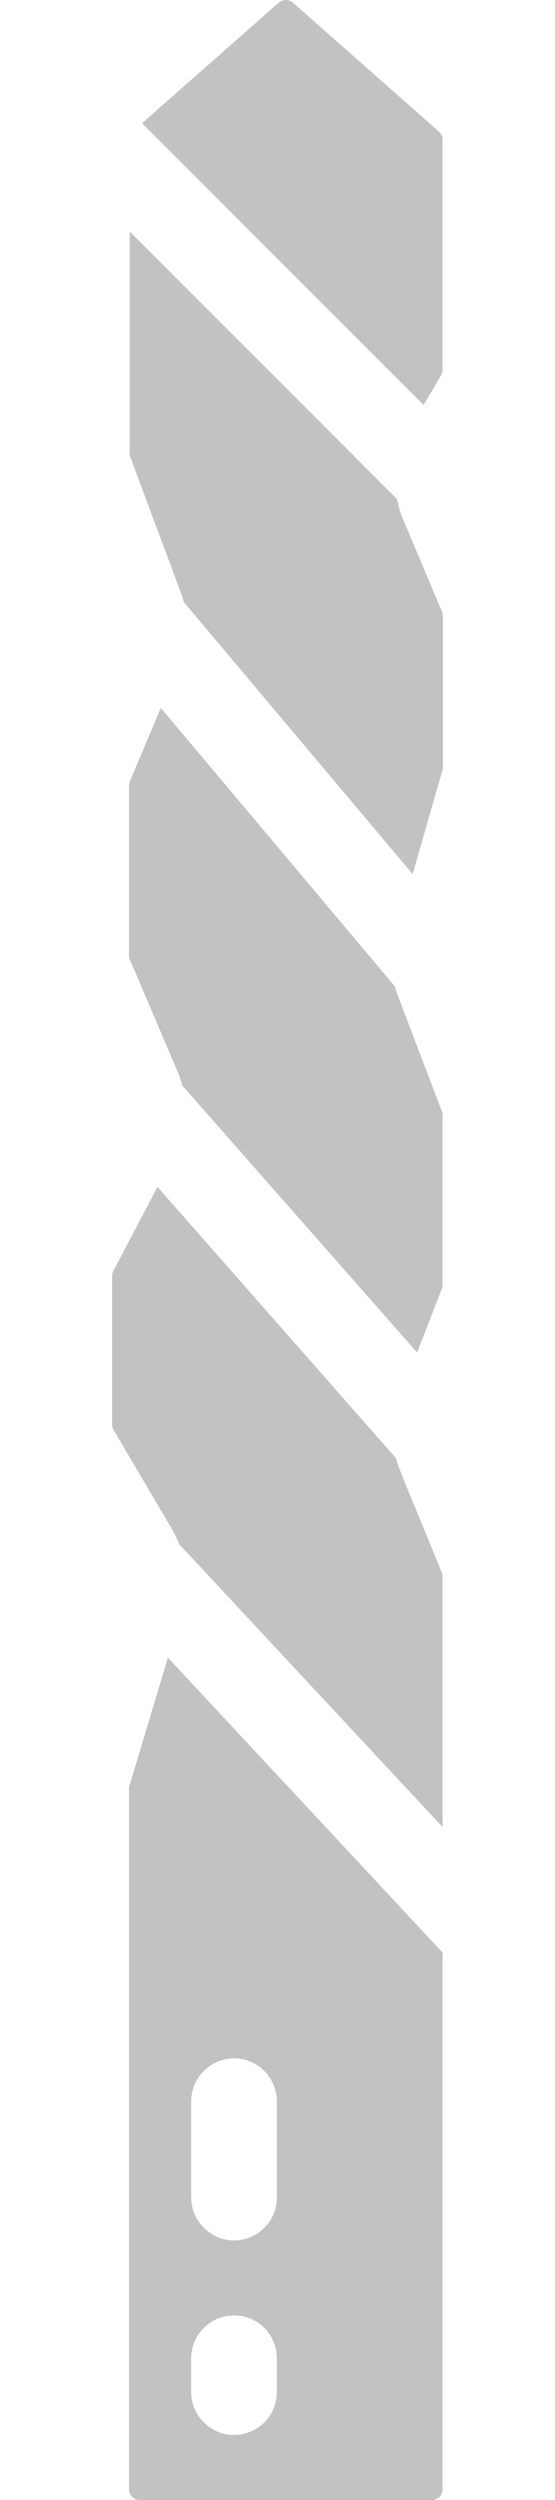
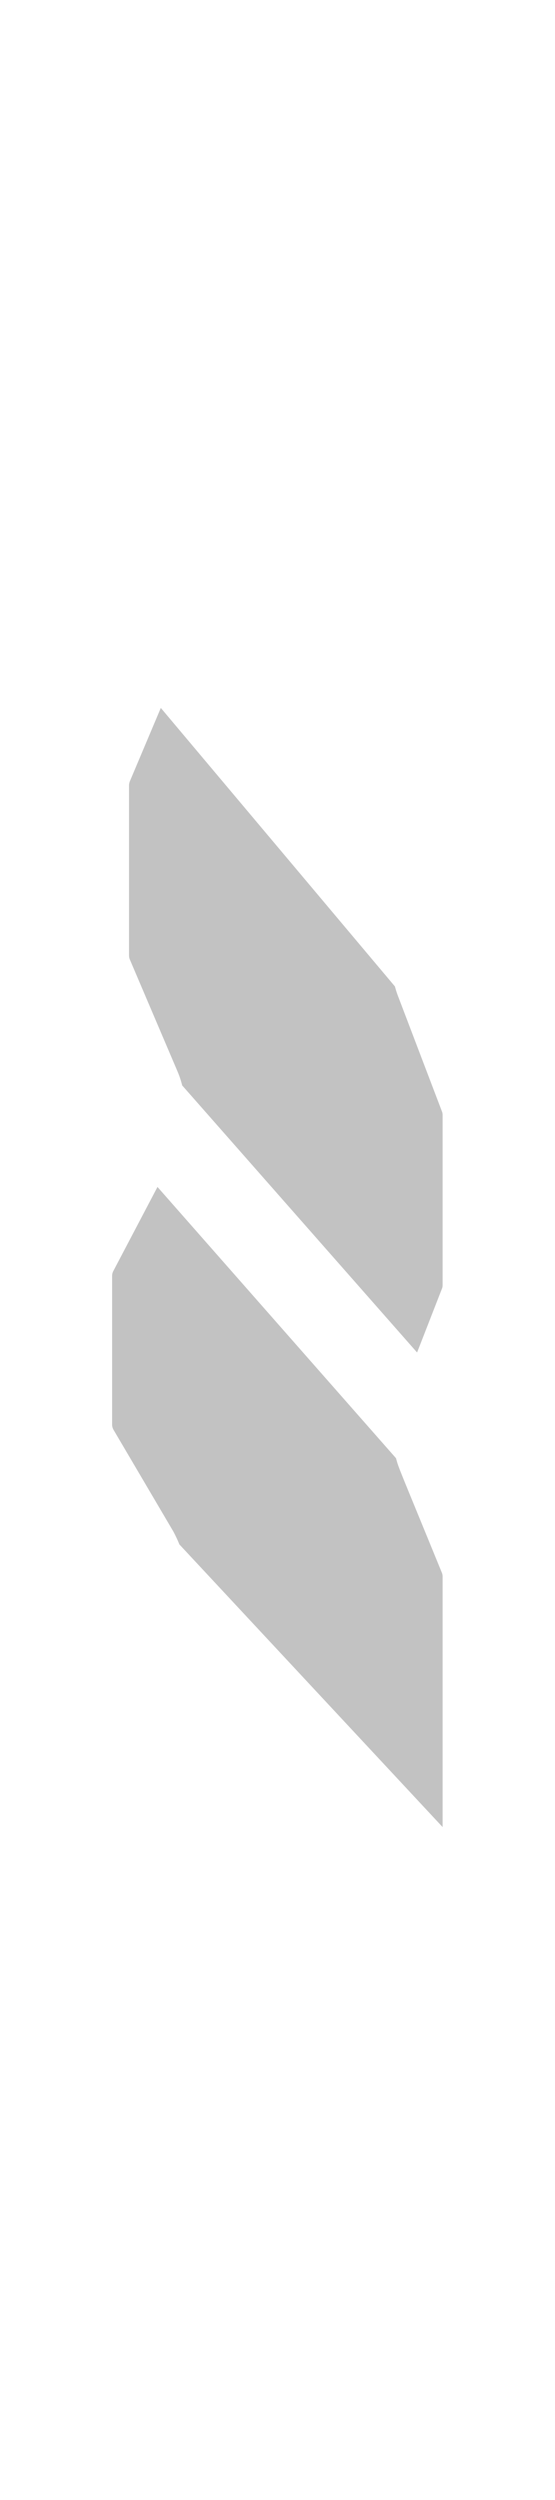
<svg xmlns="http://www.w3.org/2000/svg" width="4" height="18" viewBox="0 0 4 18" fill="none">
  <g id="Vector">
    <path d="M2.854 10.499L1.135 8.546L0.817 9.151C0.811 9.162 0.808 9.174 0.808 9.187L0.808 10.257C0.808 10.271 0.812 10.284 0.819 10.296L1.25 11.028C1.266 11.058 1.28 11.088 1.293 11.12L3.19 13.155V11.351C3.19 11.341 3.188 11.331 3.184 11.322C2.868 10.55 2.875 10.576 2.854 10.499Z" fill="#C2C2C2" />
-     <path d="M3.18 2.7C3.187 2.688 3.19 2.675 3.19 2.662V1.005C3.19 0.994 3.188 0.984 3.183 0.974C3.179 0.964 3.172 0.955 3.164 0.948L2.111 0.019C2.097 0.007 2.079 0 2.06 0C2.041 0 2.023 0.007 2.009 0.019L1.024 0.887L3.053 2.916L3.18 2.7Z" fill="#C2C2C2" />
-     <path d="M1.325 4.335L2.974 6.294L3.189 5.544C3.191 5.537 3.192 5.53 3.192 5.523V4.436C3.192 4.426 3.19 4.416 3.186 4.406L2.901 3.729C2.883 3.686 2.87 3.64 2.862 3.594L0.935 1.667L0.935 3.265C0.935 3.275 0.936 3.284 0.94 3.293C1.321 4.316 1.309 4.276 1.325 4.335Z" fill="#C2C2C2" />
    <path d="M1.281 7.718C1.294 7.749 1.305 7.782 1.313 7.815L3.006 9.738L3.185 9.279C3.189 9.271 3.19 9.261 3.19 9.252V8.03C3.19 8.02 3.189 8.011 3.185 8.002L2.866 7.165C2.858 7.144 2.852 7.123 2.846 7.102L1.159 5.097L0.936 5.625C0.932 5.635 0.93 5.645 0.93 5.655L0.93 6.879C0.93 6.89 0.932 6.9 0.936 6.909L1.281 7.718Z" fill="#C2C2C2" />
-     <path d="M3.19 14.059L1.21 11.935L0.934 12.854C0.931 12.862 0.93 12.869 0.93 12.877L0.93 17.923C0.93 17.943 0.938 17.963 0.953 17.977C0.967 17.992 0.987 18 1.007 18H3.113C3.134 18 3.153 17.992 3.168 17.977C3.182 17.963 3.19 17.943 3.19 17.923V14.059ZM1.995 17.223C1.995 17.305 1.963 17.384 1.905 17.441C1.847 17.499 1.769 17.532 1.687 17.532C1.605 17.532 1.527 17.499 1.469 17.441C1.411 17.384 1.378 17.305 1.378 17.223V16.979C1.378 16.897 1.411 16.819 1.469 16.761C1.527 16.703 1.605 16.671 1.687 16.671C1.769 16.671 1.847 16.703 1.905 16.761C1.963 16.819 1.995 16.897 1.995 16.979V17.223ZM1.995 15.822C1.995 15.904 1.963 15.983 1.905 16.04C1.847 16.098 1.769 16.131 1.687 16.131C1.605 16.131 1.527 16.098 1.469 16.04C1.411 15.983 1.378 15.904 1.378 15.822L1.378 15.129C1.378 15.047 1.411 14.969 1.469 14.911C1.527 14.853 1.605 14.82 1.687 14.82C1.769 14.82 1.847 14.853 1.905 14.911C1.963 14.969 1.995 15.047 1.995 15.129V15.822Z" fill="#C2C2C2" />
  </g>
</svg>